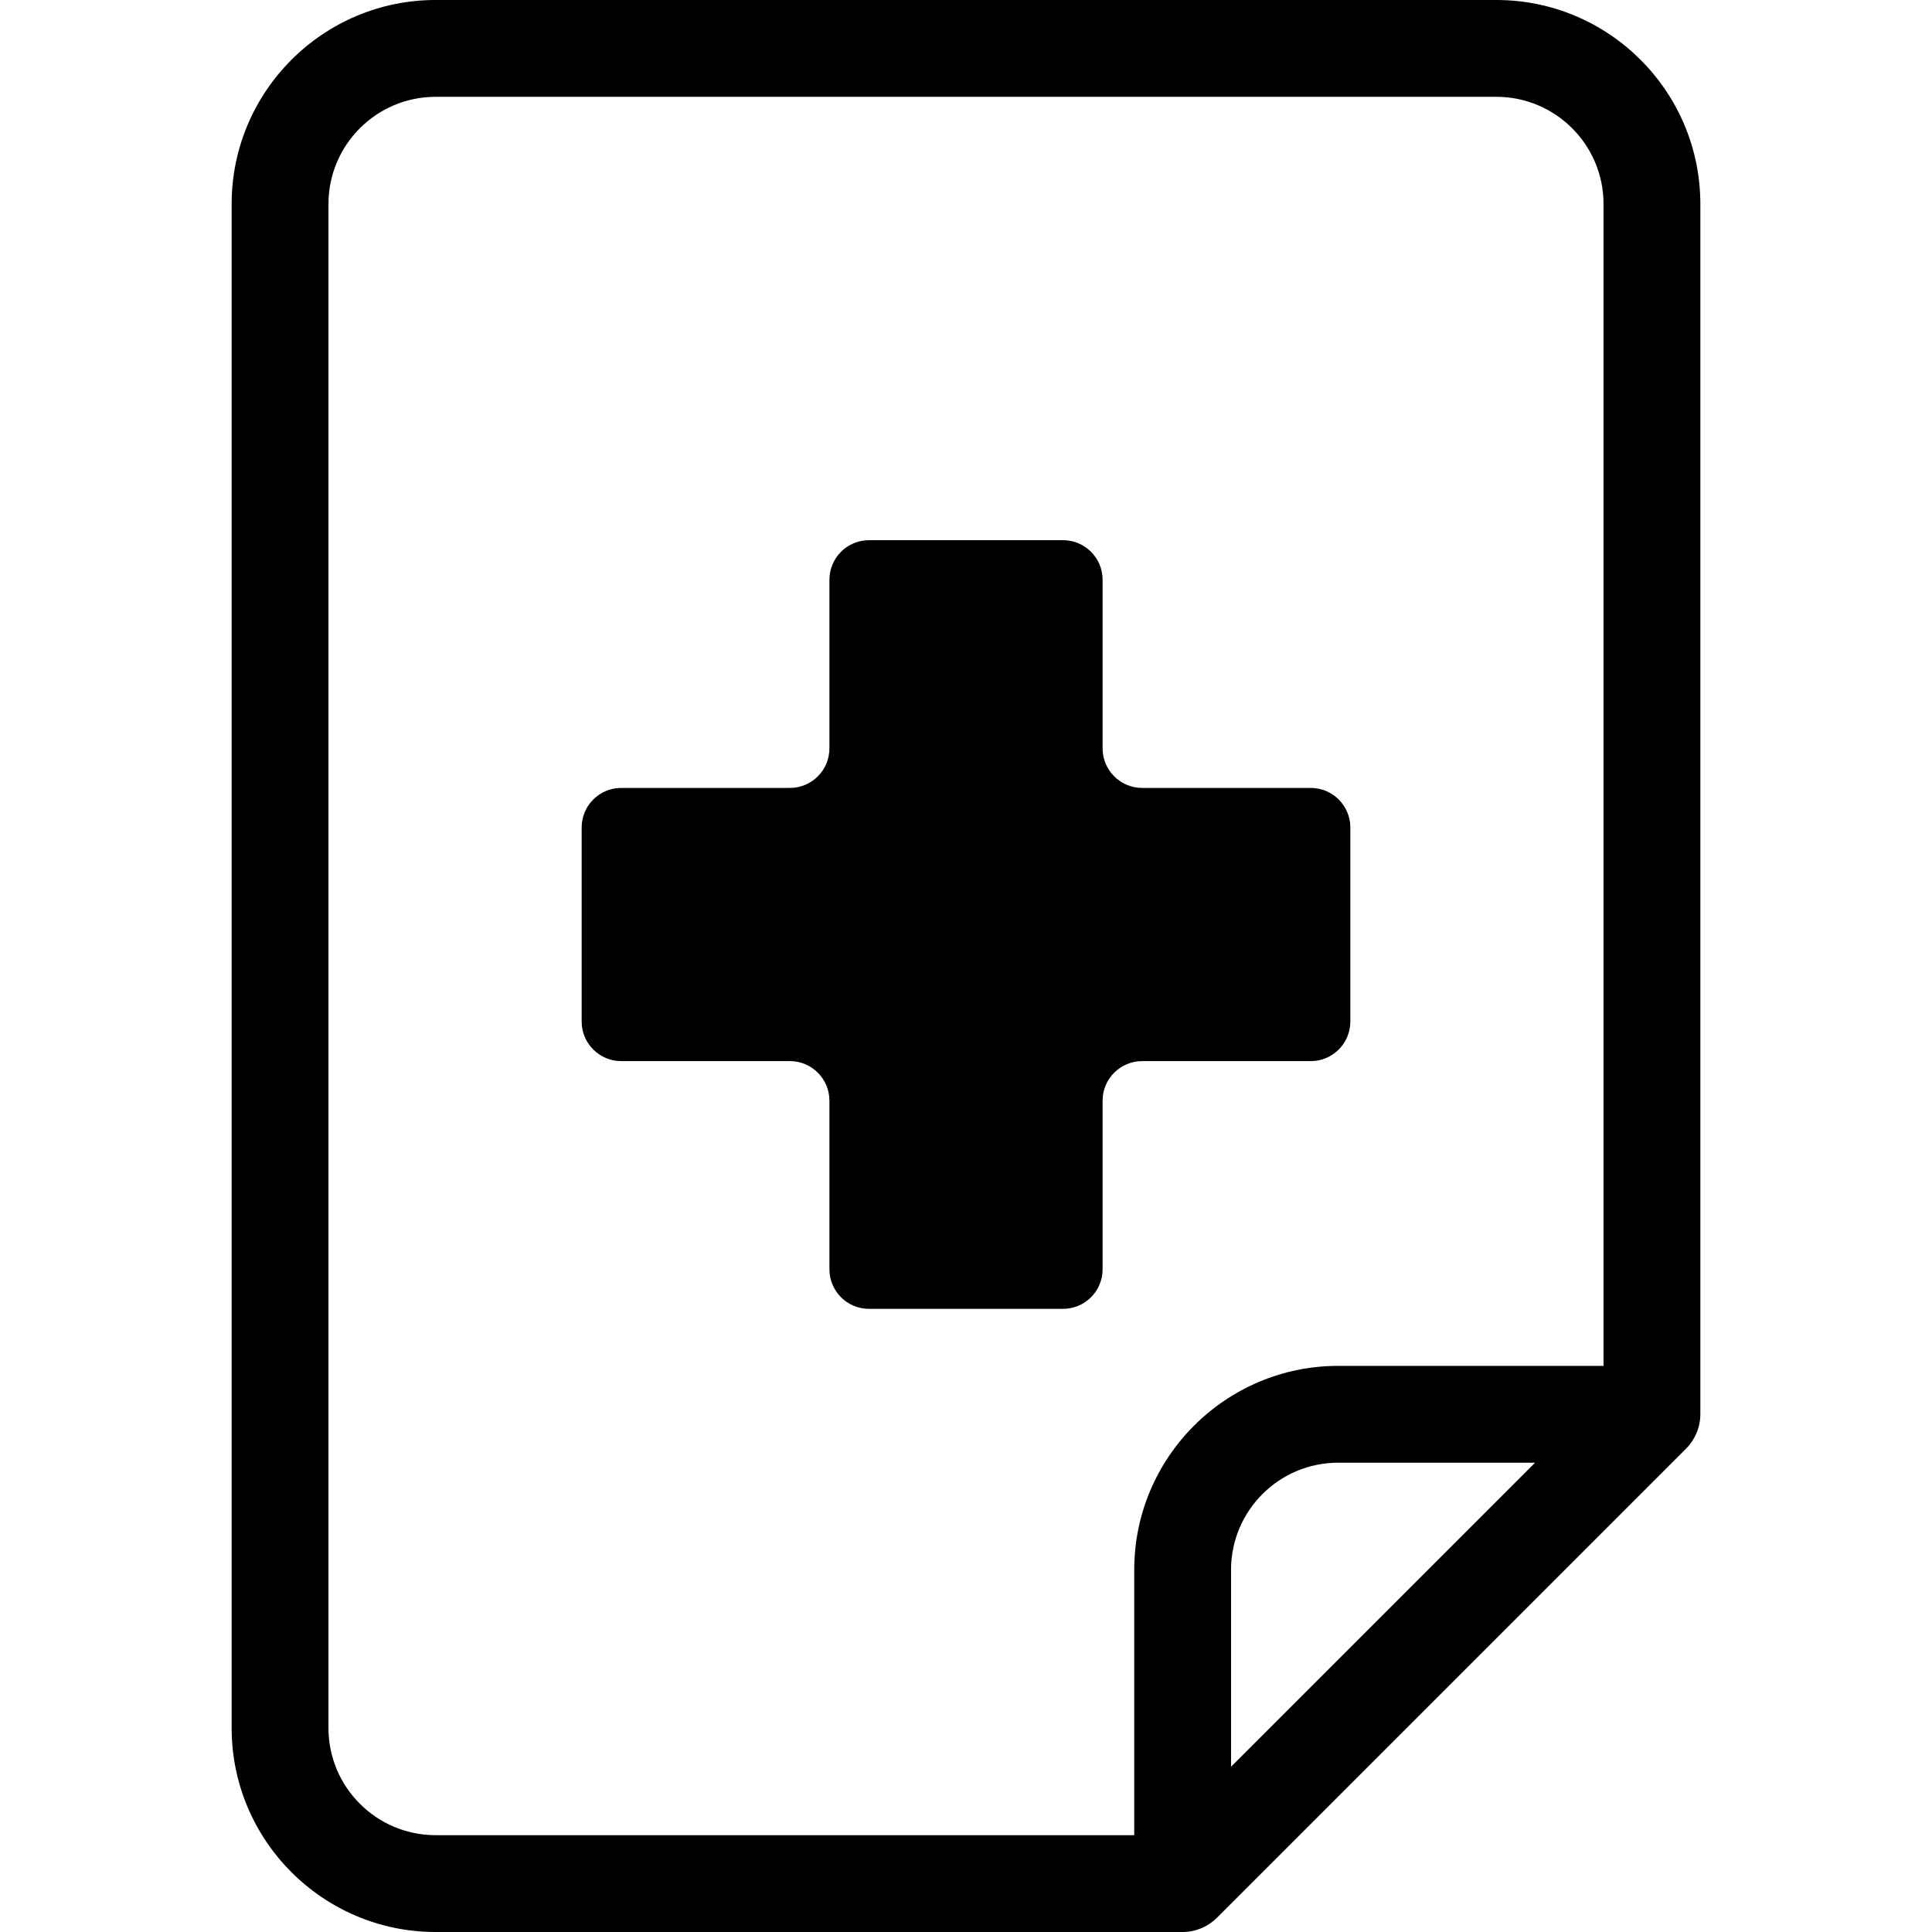
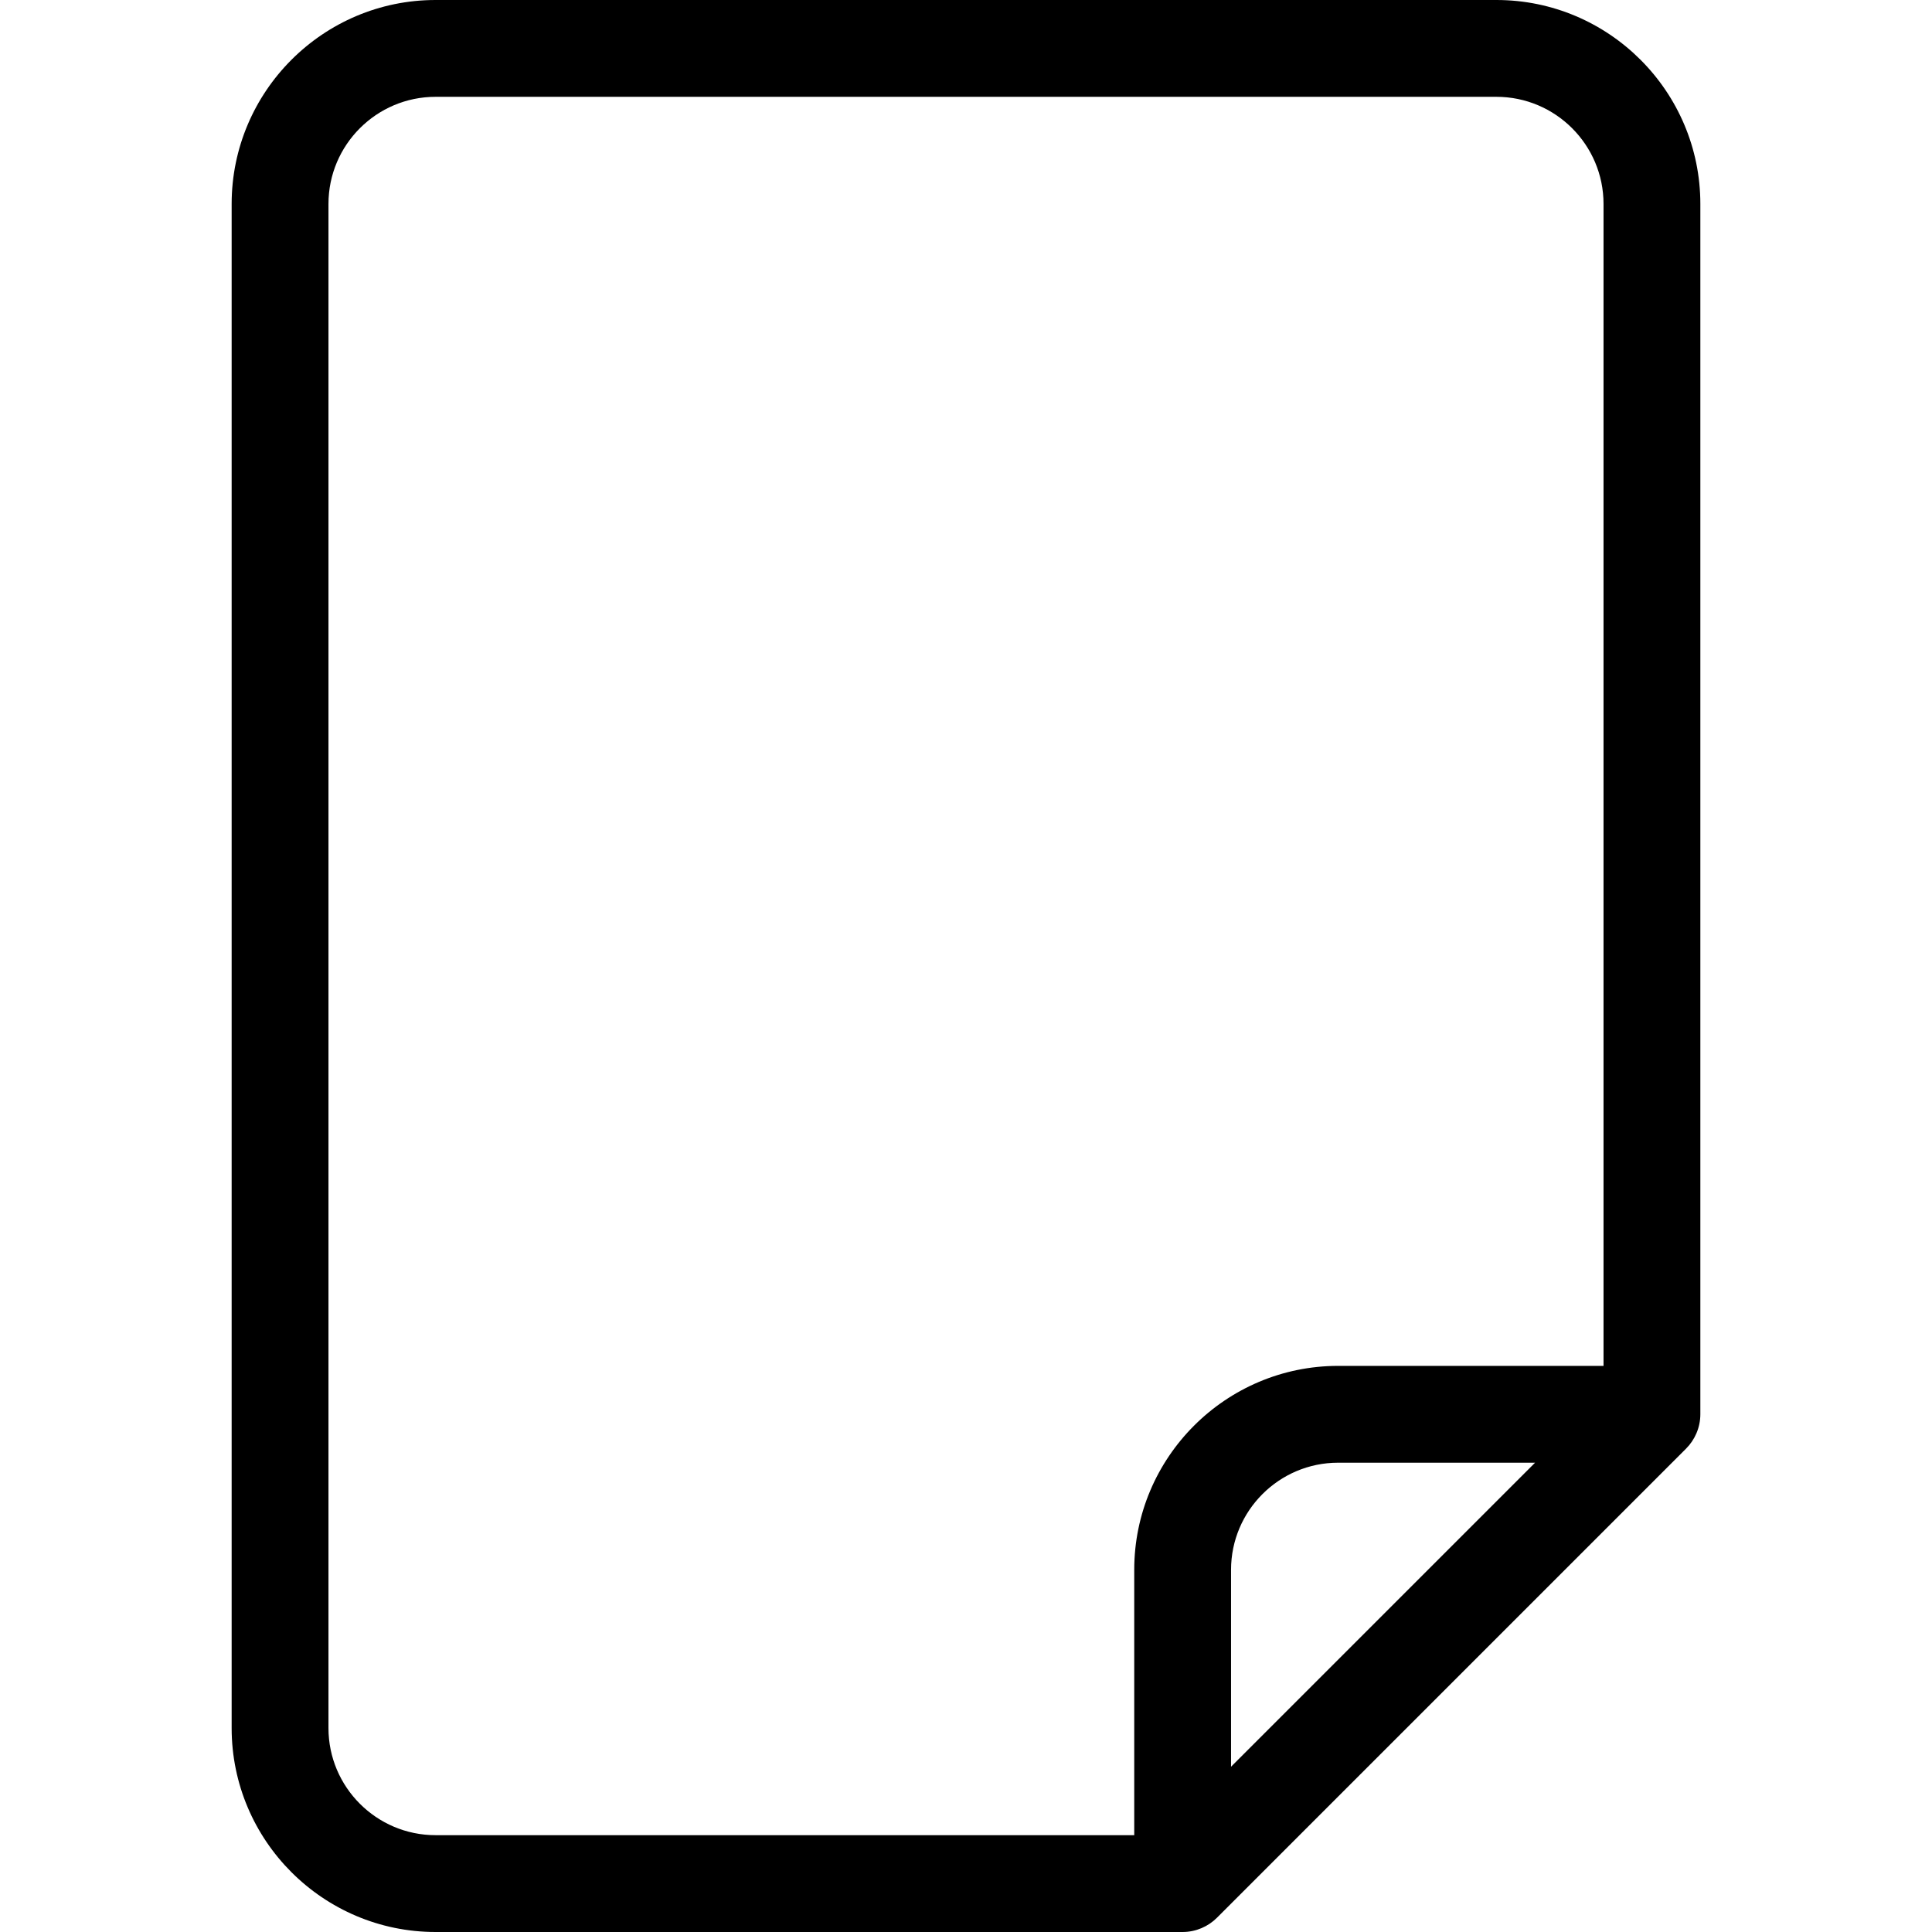
<svg xmlns="http://www.w3.org/2000/svg" fill="#000000" height="800px" width="800px" version="1.1" id="Layer_1" viewBox="0 0 512.002 512.002" xml:space="preserve">
  <g>
    <g>
      <g>
        <path d="M396.567,0H115.435C85.635,0,61.39,24.245,61.39,54.045v403.912c0,29.8,24.245,54.045,54.045,54.045h197.979     c3.534,0,6.792-1.478,9.071-3.758l124.368-124.368c2.244-2.244,3.758-5.508,3.758-9.071V54.045     C450.611,24.245,426.367,0,396.567,0z M326.241,468.201v-52.184c0-15.653,12.735-28.386,28.386-28.386h52.184L326.241,468.201z      M424.954,361.974h-70.325c-29.8,0-54.043,24.243-54.043,54.043v70.325H115.435c-15.653,0-28.387-12.735-28.387-28.387V54.045     c0-15.653,12.735-28.387,28.387-28.387h281.131c15.653,0,28.387,12.735,28.387,28.387V361.974z" />
-         <path d="M347.366,208.81H302.69c-5.793,0-10.49-4.697-10.49-10.49v-44.676c0-5.793-4.697-10.49-10.49-10.49h-51.412     c-5.793,0-10.49,4.697-10.49,10.49v44.676c0,5.793-4.697,10.49-10.49,10.49h-44.68c-5.795,0-10.492,4.697-10.492,10.492v51.412     c0,5.793,4.697,10.49,10.492,10.49h44.676c5.793,0,10.49,4.697,10.49,10.49v44.676c0,5.793,4.697,10.49,10.49,10.49h51.412     c5.797,0.003,10.494-4.694,10.494-10.487v-44.676c0-5.793,4.697-10.49,10.49-10.49h44.676c5.793,0,10.49-4.697,10.49-10.49     v-51.416C357.856,213.509,353.159,208.81,347.366,208.81z" />
      </g>
    </g>
  </g>
</svg>